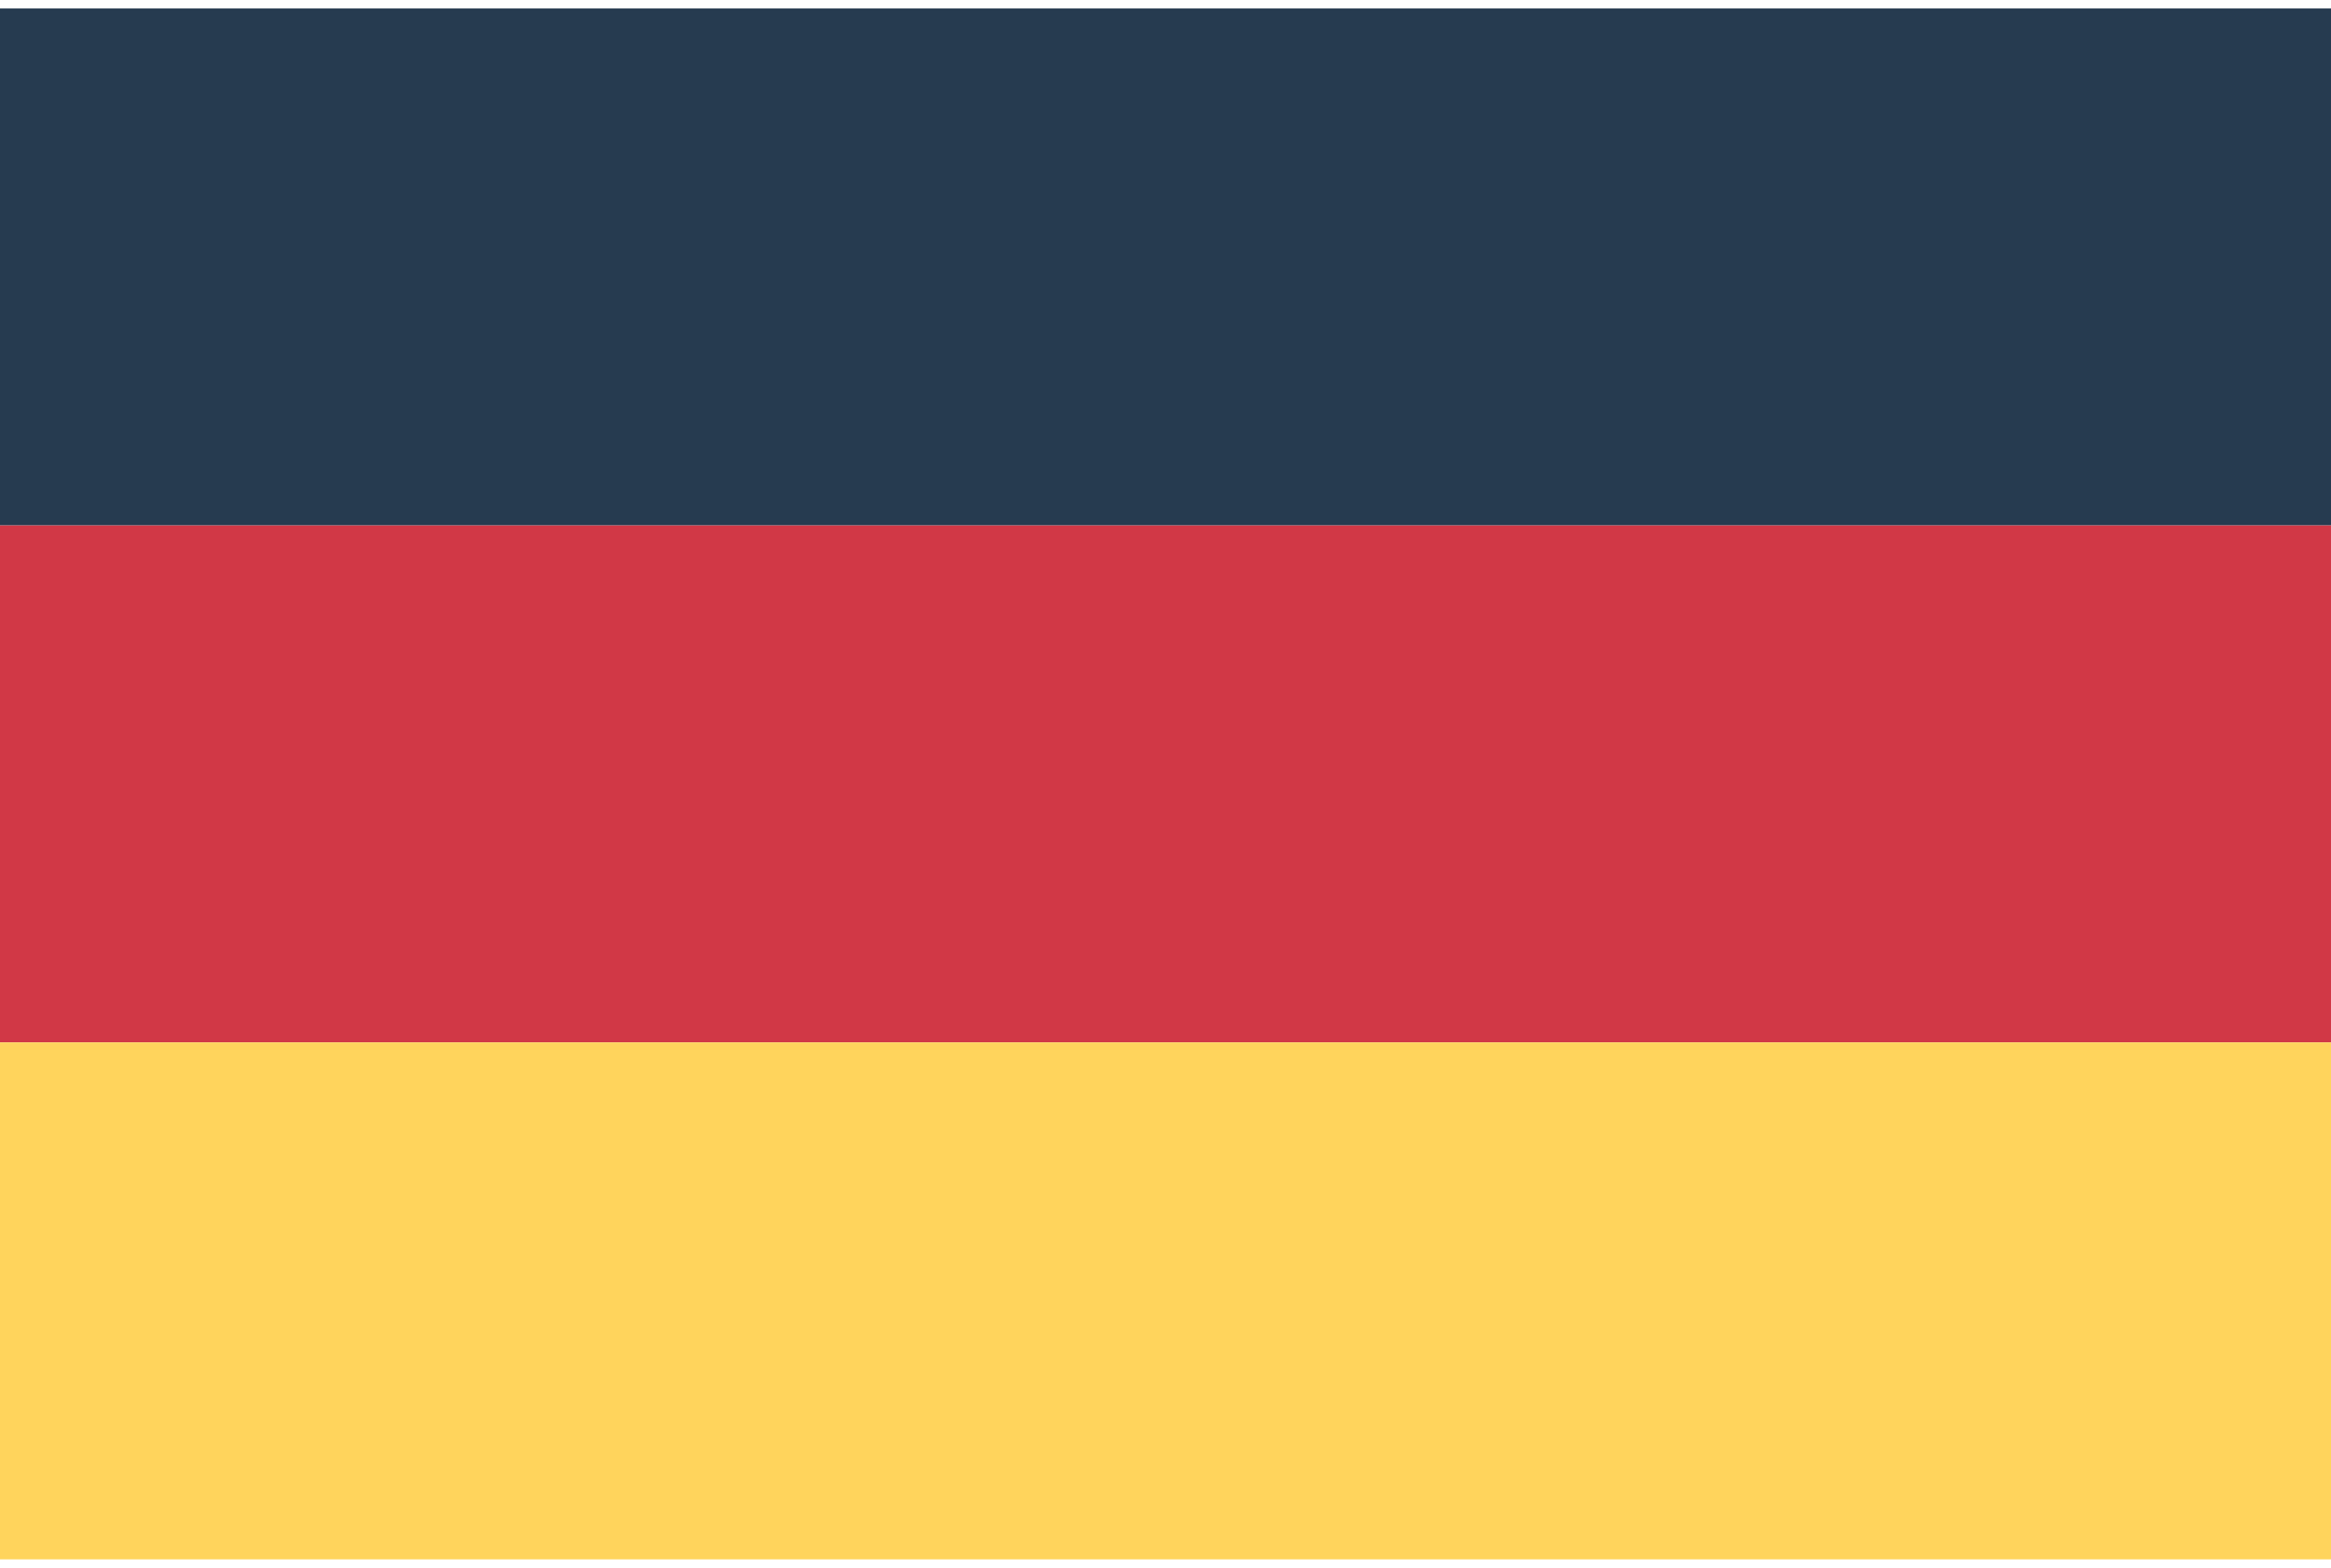
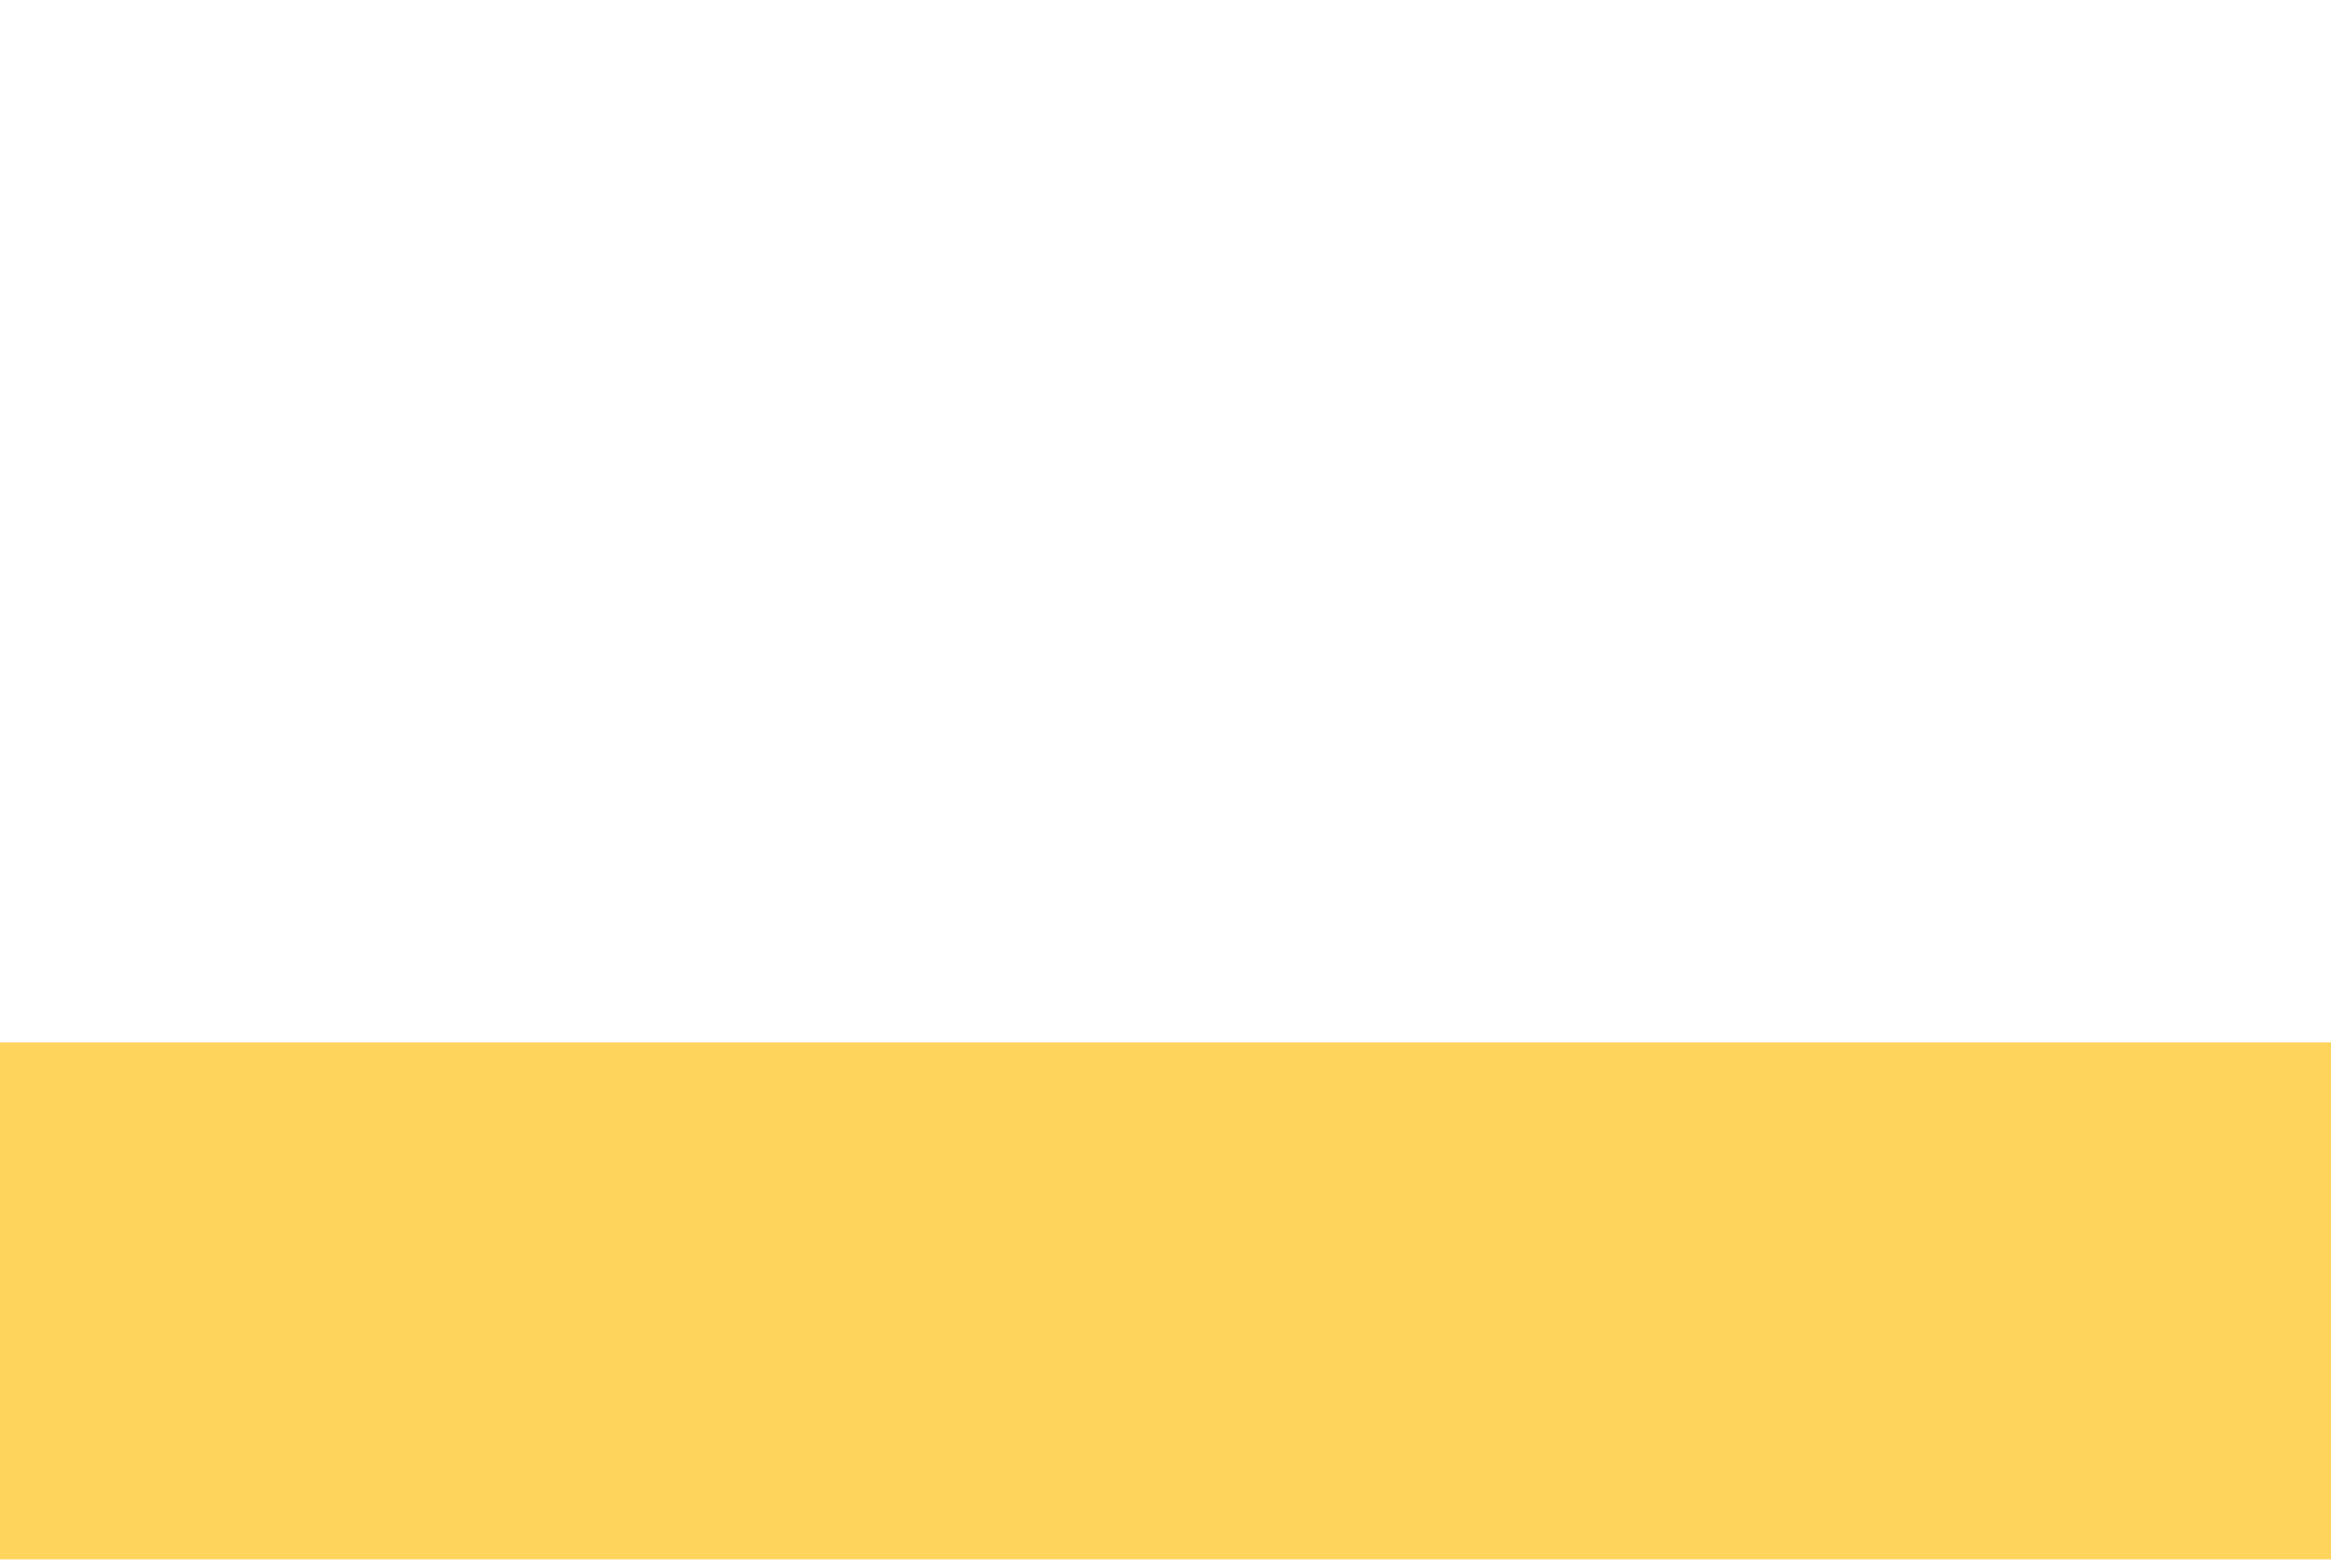
<svg xmlns="http://www.w3.org/2000/svg" version="1.1" id="Layer_1" x="0px" y="0px" width="55px" height="37px" viewBox="0 0 55 37" style="enable-background:new 0 0 55 37;" xml:space="preserve">
  <style type="text/css">

	.st0{fill:#263B50;}

	.st1{fill:#D13846;}

	.st2{fill:#FFD45C;}

</style>
  <g id="XMLID_1_">
-     <rect y="0.2" class="st0" width="55" height="12.2" />
-     <rect y="12.4" class="st1" width="55" height="12.2" />
    <rect y="24.6" class="st2" width="55" height="12.2" />
  </g>
  <g id="XMLID_67_">

</g>
  <g id="XMLID_68_">

</g>
  <g id="XMLID_69_">

</g>
  <g id="XMLID_70_">

</g>
  <g id="XMLID_71_">

</g>
  <g id="XMLID_72_">

</g>
</svg>